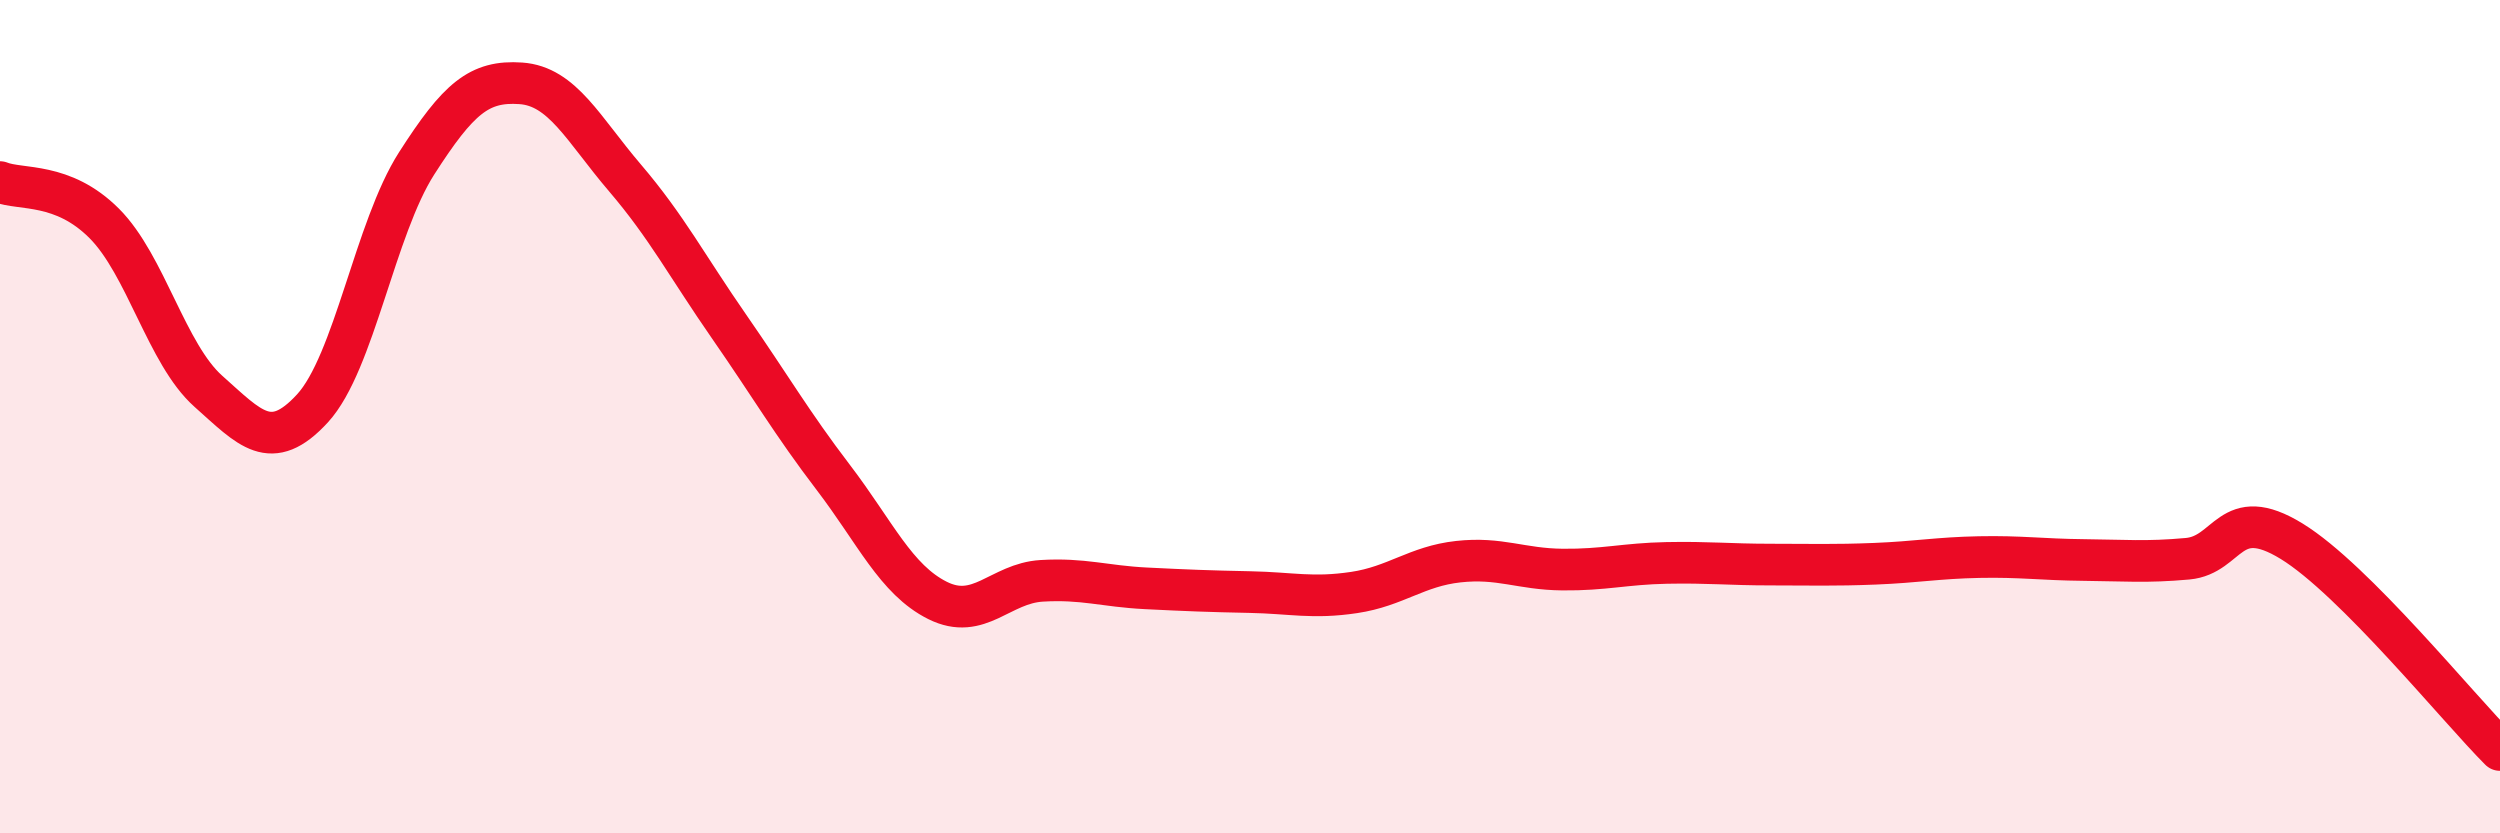
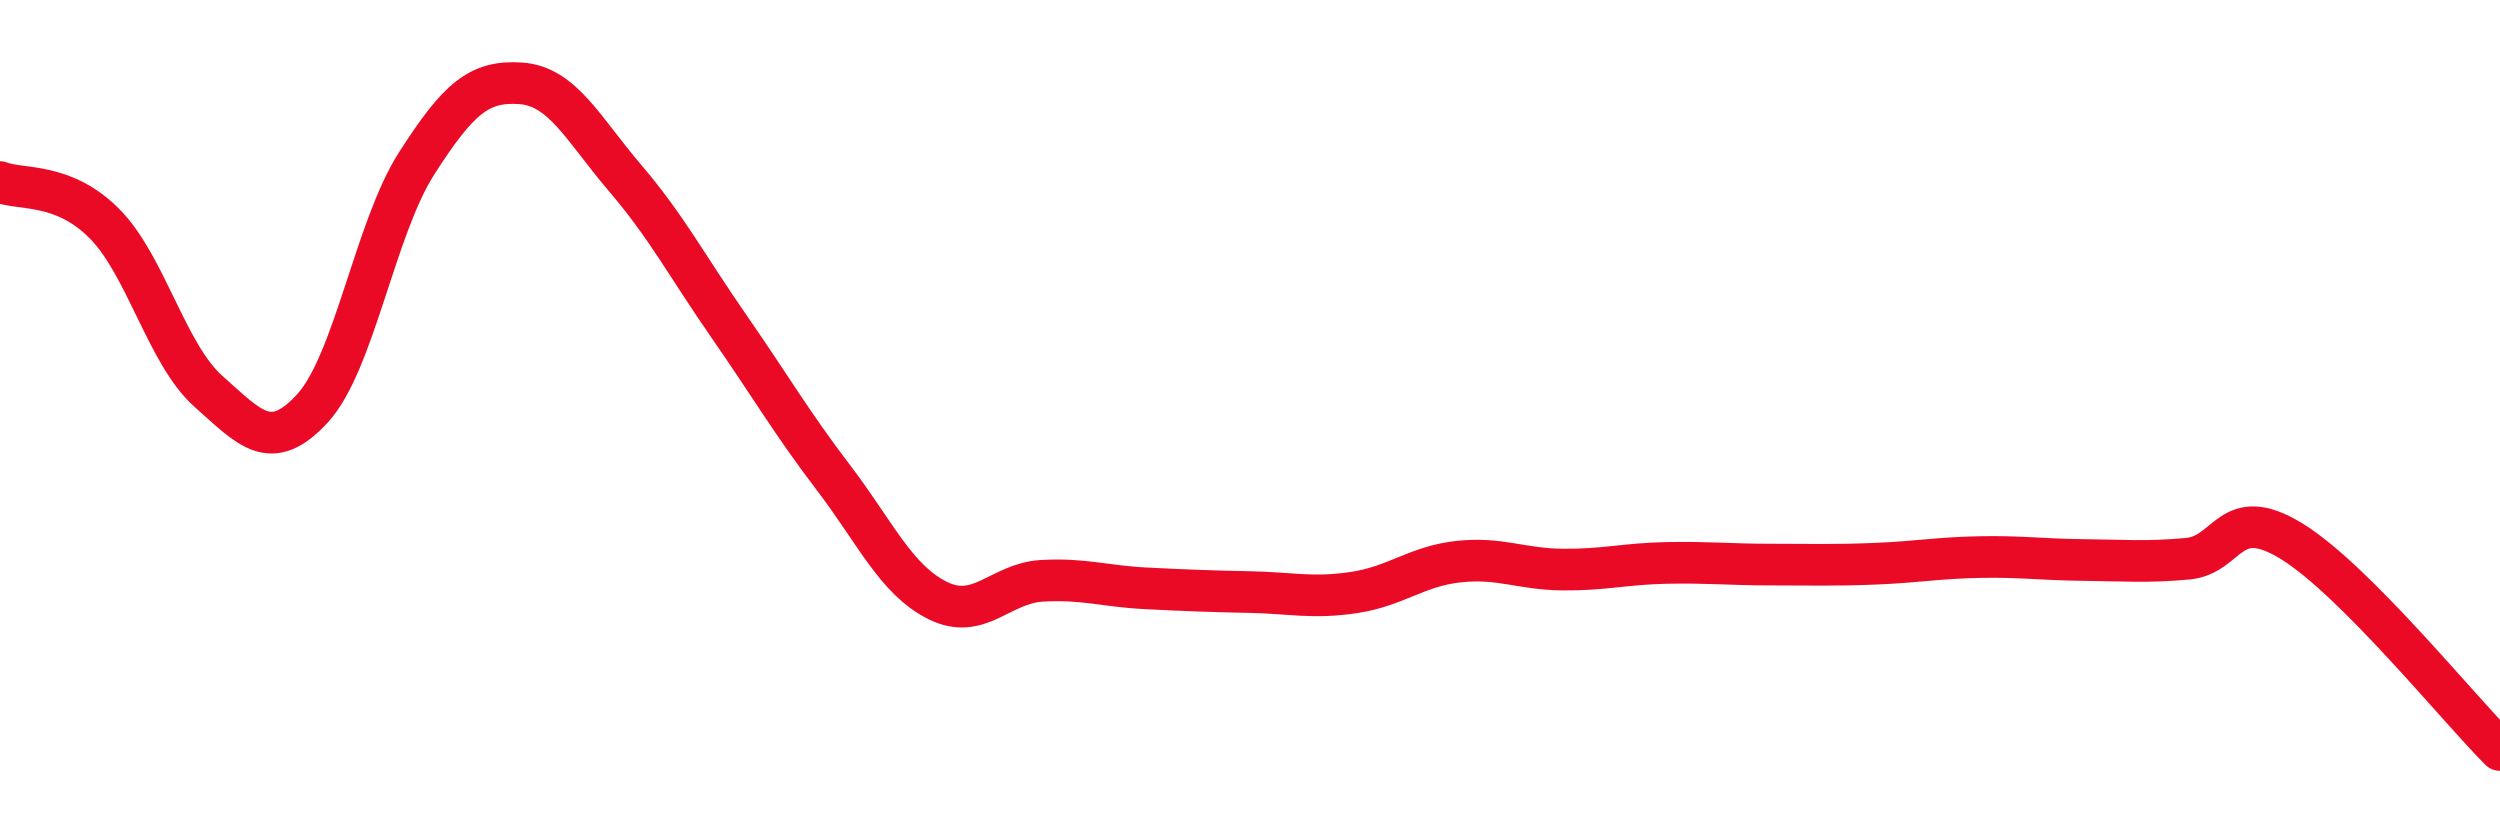
<svg xmlns="http://www.w3.org/2000/svg" width="60" height="20" viewBox="0 0 60 20">
-   <path d="M 0,4.37 C 0.5,4.57 1.5,4.36 2.5,5.36 C 3.5,6.36 4,8.5 5,9.39 C 6,10.28 6.5,10.89 7.5,9.8 C 8.5,8.71 9,5.48 10,3.92 C 11,2.36 11.5,1.93 12.5,2 C 13.5,2.07 14,3.1 15,4.27 C 16,5.44 16.5,6.4 17.5,7.84 C 18.5,9.28 19,10.15 20,11.46 C 21,12.77 21.5,13.91 22.5,14.41 C 23.5,14.91 24,14 25,13.94 C 26,13.88 26.5,14.07 27.5,14.12 C 28.5,14.17 29,14.19 30,14.21 C 31,14.23 31.5,14.37 32.5,14.22 C 33.5,14.07 34,13.59 35,13.48 C 36,13.37 36.5,13.66 37.5,13.67 C 38.5,13.68 39,13.53 40,13.51 C 41,13.49 41.5,13.55 42.5,13.55 C 43.5,13.55 44,13.57 45,13.53 C 46,13.49 46.5,13.39 47.5,13.37 C 48.5,13.35 49,13.43 50,13.44 C 51,13.45 51.5,13.5 52.5,13.41 C 53.5,13.32 53.5,12.07 55,12.99 C 56.5,13.91 59,17 60,18L60 20L0 20Z" fill="#EB0A25" opacity="0.1" stroke-linecap="round" stroke-linejoin="round" />
  <path d="M 0,4.37 C 0.5,4.57 1.5,4.36 2.5,5.36 C 3.5,6.36 4,8.5 5,9.39 C 6,10.28 6.5,10.89 7.5,9.8 C 8.5,8.71 9,5.48 10,3.92 C 11,2.36 11.5,1.93 12.5,2 C 13.5,2.07 14,3.1 15,4.27 C 16,5.44 16.5,6.4 17.5,7.84 C 18.5,9.28 19,10.15 20,11.46 C 21,12.77 21.5,13.91 22.5,14.41 C 23.5,14.91 24,14 25,13.94 C 26,13.88 26.5,14.07 27.5,14.12 C 28.5,14.17 29,14.19 30,14.21 C 31,14.23 31.5,14.37 32.5,14.22 C 33.5,14.07 34,13.59 35,13.48 C 36,13.37 36.5,13.66 37.5,13.67 C 38.5,13.68 39,13.53 40,13.51 C 41,13.49 41.5,13.55 42.5,13.55 C 43.5,13.55 44,13.57 45,13.53 C 46,13.49 46.5,13.39 47.5,13.37 C 48.5,13.35 49,13.43 50,13.44 C 51,13.45 51.5,13.5 52.5,13.41 C 53.5,13.32 53.5,12.07 55,12.99 C 56.5,13.91 59,17 60,18" stroke="#EB0A25" stroke-width="1" fill="none" stroke-linecap="round" stroke-linejoin="round" />
</svg>